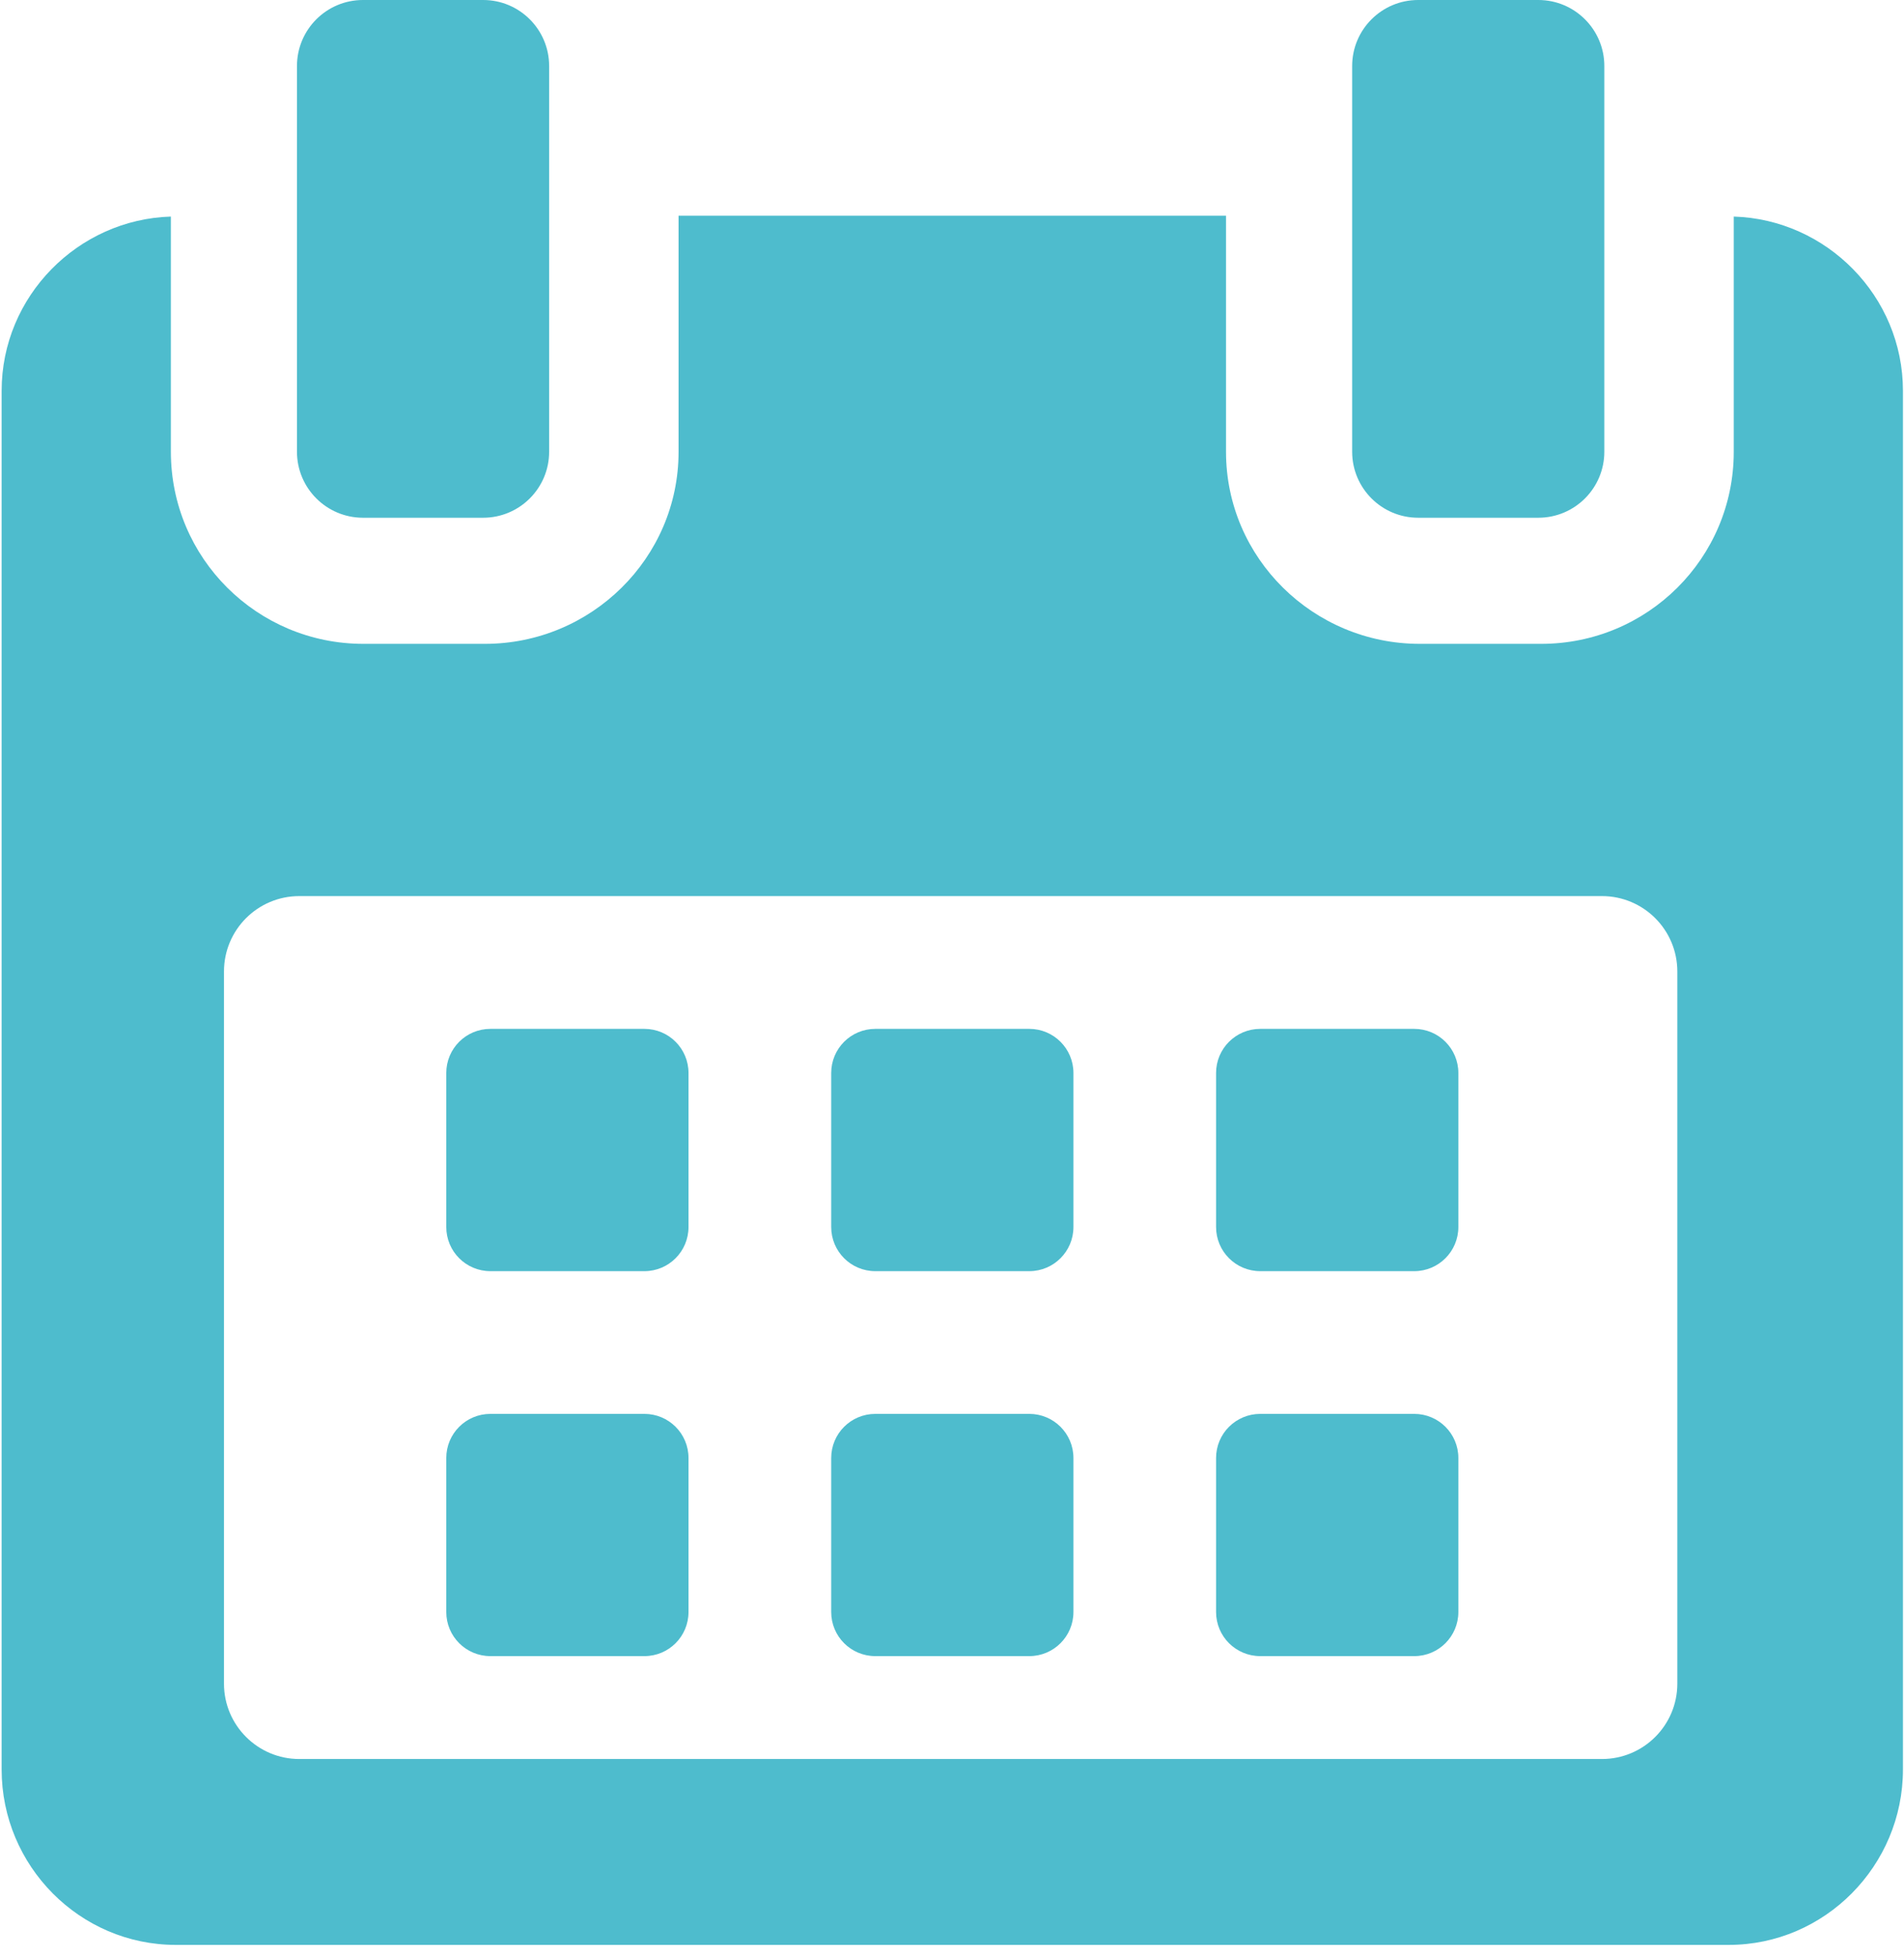
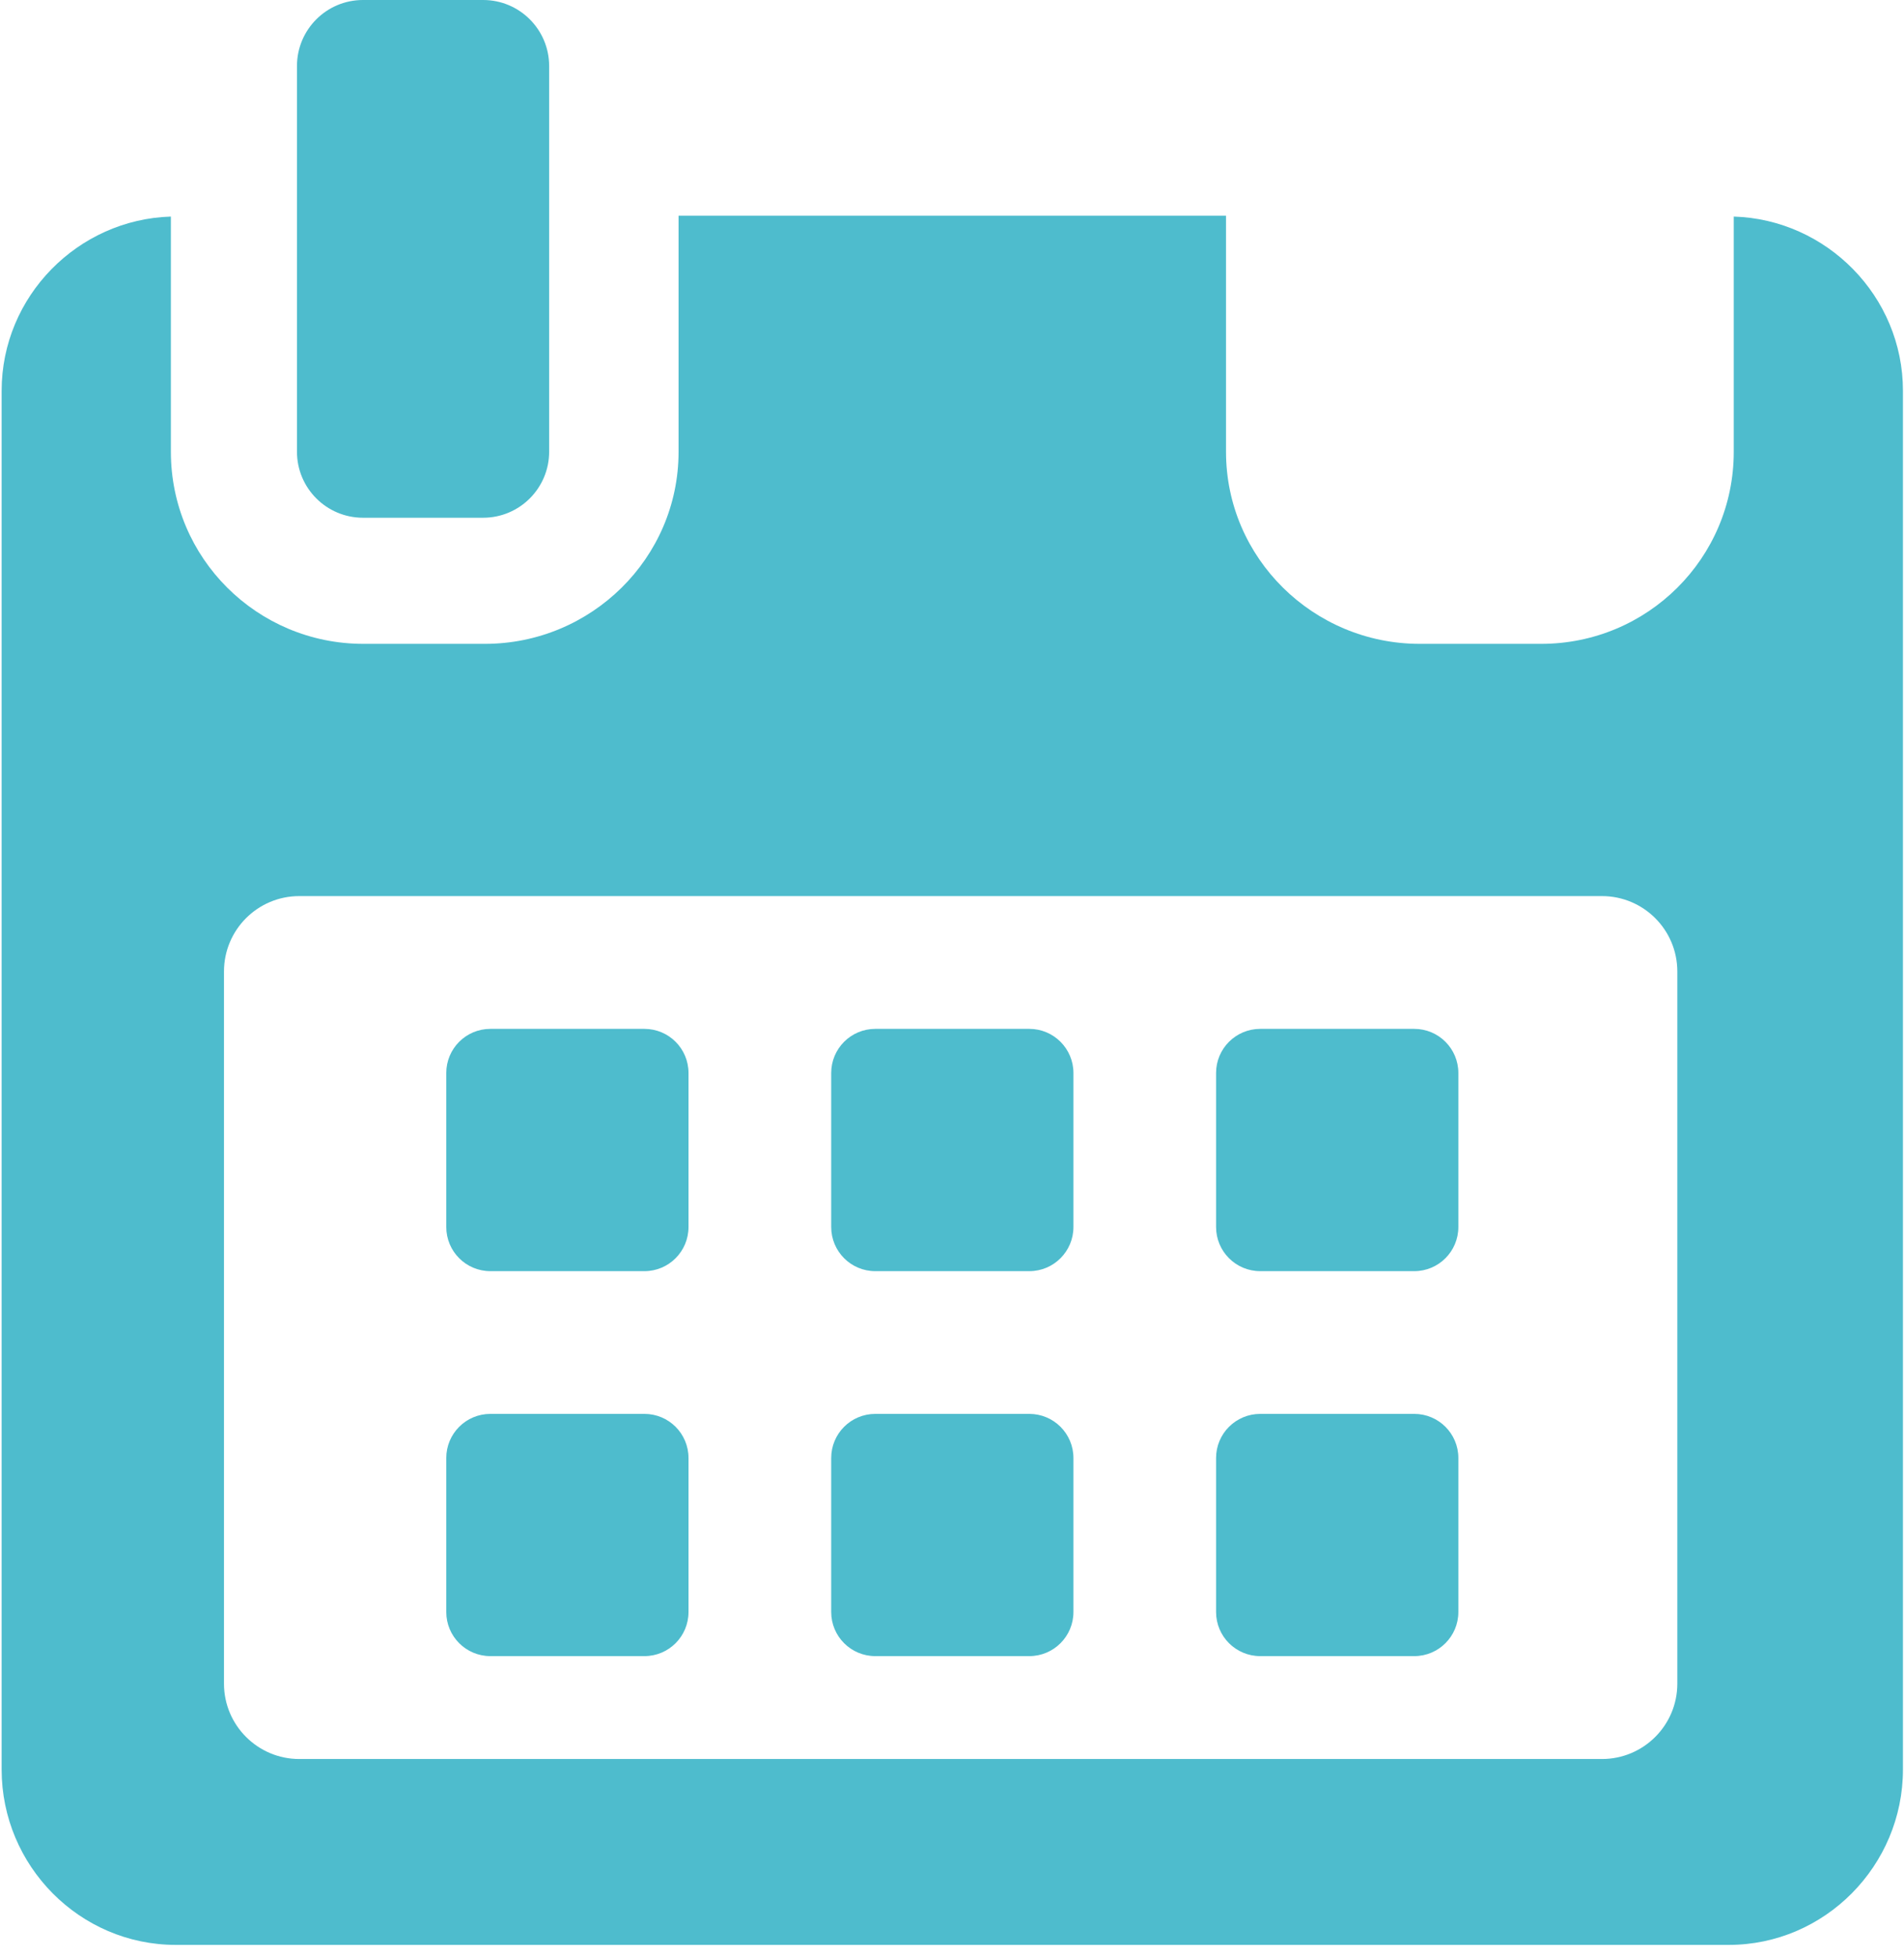
<svg xmlns="http://www.w3.org/2000/svg" width="36px" height="37px" viewBox="0 0 36 37" version="1.1">
  <title>calendar</title>
  <g id="Page-1" stroke="none" stroke-width="1" fill="none" fill-rule="evenodd">
    <g id="calendar" fill="#4EBCCD" fill-rule="nonzero">
-       <path d="M13.018,20.283 C13.018,19.822 12.645,19.449 12.184,19.449 L9.272,19.449 C8.811,19.449 8.438,19.822 8.438,20.283 L8.438,23.194 C8.438,23.656 8.811,24.029 9.272,24.029 L12.184,24.029 C12.645,24.029 13.018,23.656 13.018,23.194 L13.018,20.283 L13.018,20.283 Z" id="Path" />
+       <path d="M13.018,20.283 C13.018,19.822 12.645,19.449 12.184,19.449 L9.272,19.449 C8.811,19.449 8.438,19.822 8.438,20.283 L8.438,23.194 C8.438,23.656 8.811,24.029 9.272,24.029 L12.184,24.029 C12.645,24.029 13.018,23.656 13.018,23.194 L13.018,20.283 Z" id="Path" />
      <path d="M20.296,20.283 C20.296,19.822 19.922,19.449 19.462,19.449 L16.55,19.449 C16.089,19.449 15.716,19.822 15.716,20.283 L15.716,23.194 C15.716,23.656 16.089,24.029 16.55,24.029 L19.462,24.029 C19.922,24.029 20.296,23.656 20.296,23.194 L20.296,20.283 Z" id="Path" />
      <path d="M27.574,20.283 C27.574,19.822 27.2,19.449 26.74,19.449 L23.828,19.449 C23.367,19.449 22.993,19.822 22.993,20.283 L22.993,23.194 C22.993,23.656 23.367,24.029 23.828,24.029 L26.74,24.029 C27.2,24.029 27.574,23.656 27.574,23.194 L27.574,20.283 Z" id="Path" />
      <path d="M13.018,27.561 C13.018,27.1 12.645,26.727 12.184,26.727 L9.272,26.727 C8.811,26.727 8.438,27.1 8.438,27.561 L8.438,30.472 C8.438,30.933 8.811,31.306 9.272,31.306 L12.184,31.306 C12.645,31.306 13.018,30.933 13.018,30.472 L13.018,27.561 L13.018,27.561 Z" id="Path" />
      <path d="M20.296,27.561 C20.296,27.1 19.922,26.727 19.462,26.727 L16.55,26.727 C16.089,26.727 15.716,27.1 15.716,27.561 L15.716,30.472 C15.716,30.933 16.089,31.306 16.55,31.306 L19.462,31.306 C19.922,31.306 20.296,30.933 20.296,30.472 L20.296,27.561 Z" id="Path" />
      <path d="M27.574,27.561 C27.574,27.1 27.2,26.727 26.74,26.727 L23.828,26.727 C23.367,26.727 22.993,27.1 22.993,27.561 L22.993,30.472 C22.993,30.933 23.367,31.306 23.828,31.306 L26.74,31.306 C27.2,31.306 27.574,30.933 27.574,30.472 L27.574,27.561 L27.574,27.561 Z" id="Path" />
      <path d="M32.781,4.094 L32.781,8.541 C32.781,10.551 31.15,12.171 29.14,12.171 L26.844,12.171 C24.834,12.171 23.181,10.551 23.181,8.541 L23.181,4.078 L12.83,4.078 L12.83,8.541 C12.83,10.551 11.178,12.171 9.168,12.171 L6.871,12.171 C4.862,12.171 3.231,10.551 3.231,8.541 L3.231,4.094 C1.474,4.147 0.031,5.6 0.031,7.387 L0.031,33.45 C0.031,35.27 1.506,36.765 3.326,36.765 L32.685,36.765 C34.503,36.765 35.98,35.267 35.98,33.45 L35.98,7.387 C35.98,5.6 34.537,4.147 32.781,4.094 Z M31.714,31.827 C31.714,32.613 31.076,33.251 30.289,33.251 L5.659,33.251 C4.873,33.251 4.235,32.613 4.235,31.827 L4.235,18.364 C4.235,17.577 4.872,16.939 5.659,16.939 L30.289,16.939 C31.076,16.939 31.714,17.577 31.714,18.364 L31.714,31.827 L31.714,31.827 Z" id="Shape" />
      <path d="M6.863,9.787 L9.135,9.787 C9.824,9.787 10.383,9.228 10.383,8.539 L10.383,1.248 C10.383,0.559 9.824,0 9.135,0 L6.863,0 C6.174,0 5.615,0.559 5.615,1.248 L5.615,8.539 C5.615,9.228 6.174,9.787 6.863,9.787 Z" id="Path" />
-       <path d="M26.814,9.787 L29.086,9.787 C29.775,9.787 30.334,9.228 30.334,8.539 L30.334,1.248 C30.334,0.559 29.775,0 29.086,0 L26.814,0 C26.125,0 25.566,0.559 25.566,1.248 L25.566,8.539 C25.566,9.228 26.125,9.787 26.814,9.787 Z" id="Path" />
    </g>
  </g>
</svg>